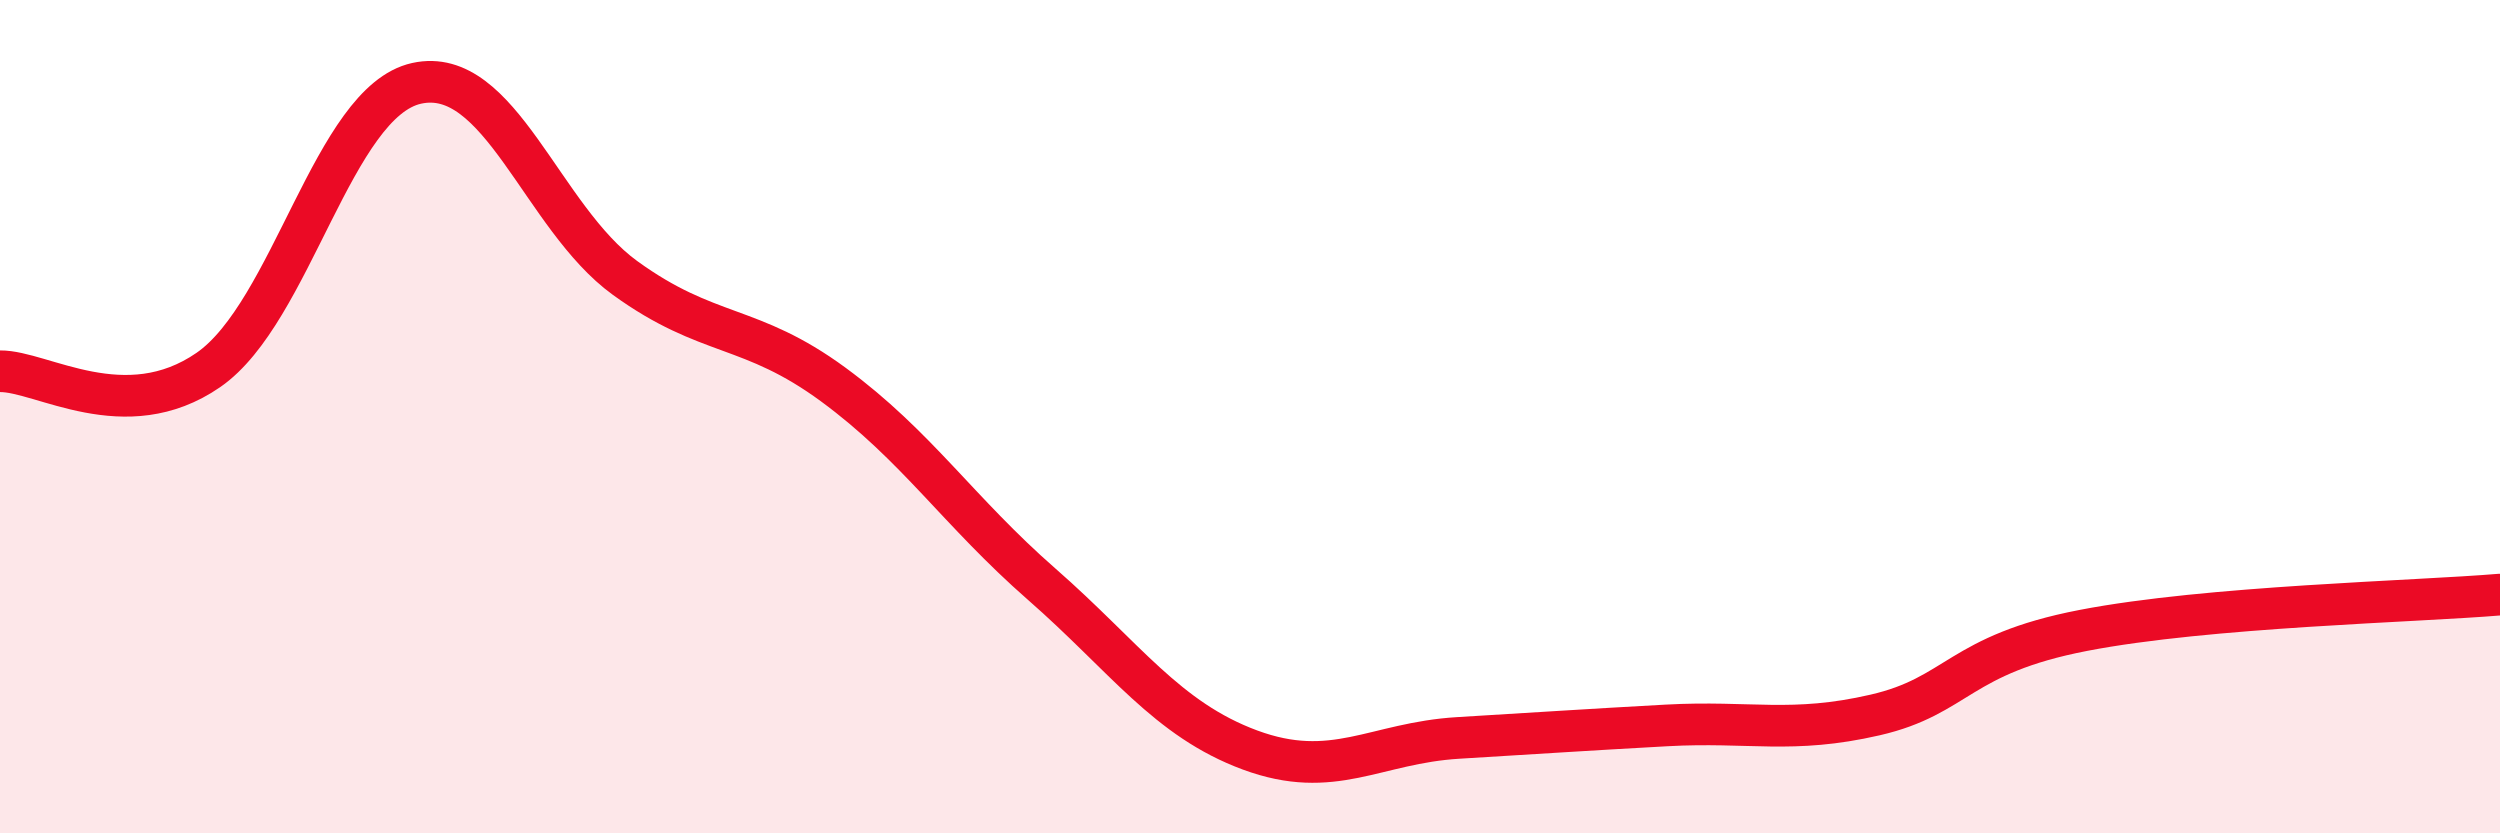
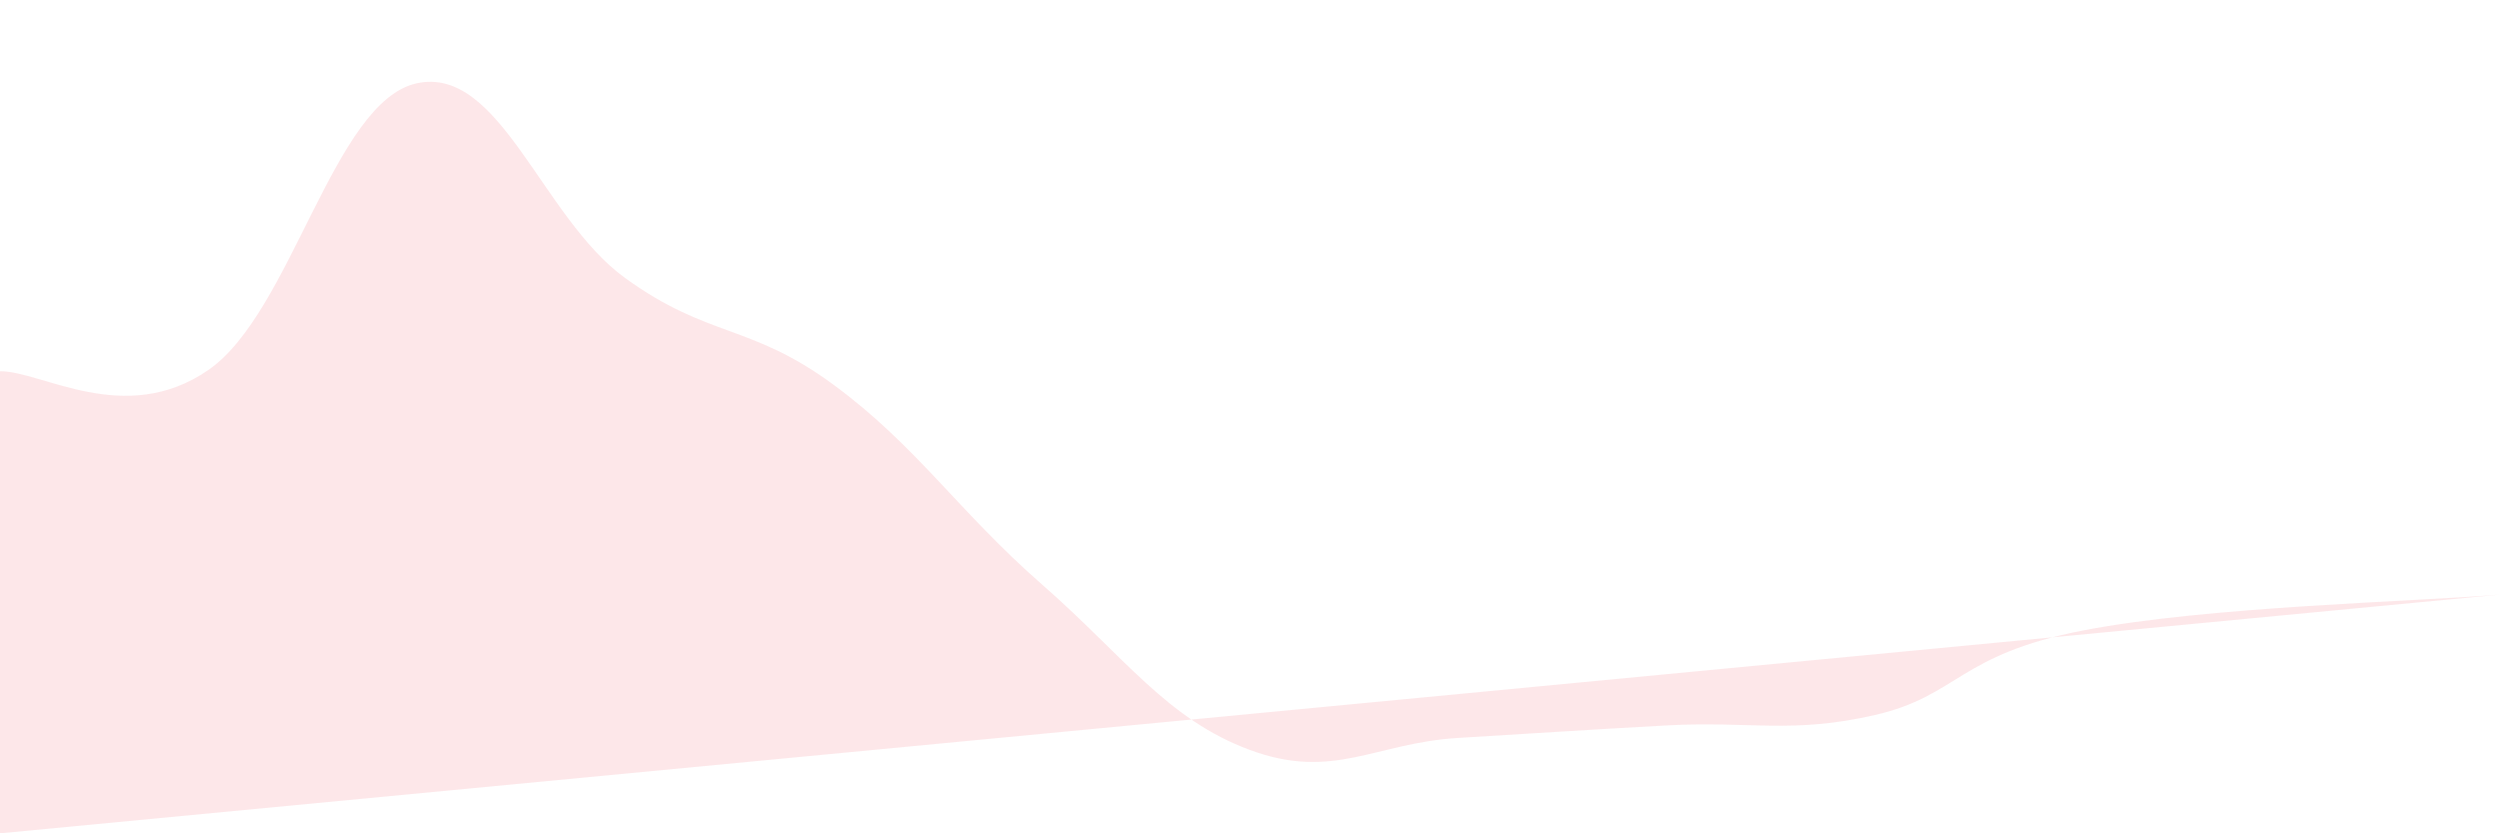
<svg xmlns="http://www.w3.org/2000/svg" width="60" height="20" viewBox="0 0 60 20">
-   <path d="M 0,8.91 C 1,8.9 3,10.26 5,8.88 C 7,7.5 8,2.44 10,2 C 12,1.56 13,5.22 15,6.67 C 17,8.12 18,7.76 20,9.23 C 22,10.7 23,12.27 25,14.02 C 27,15.77 28,17.26 30,18 C 32,18.74 33,17.83 35,17.71 C 37,17.59 38,17.52 40,17.41 C 42,17.3 43,17.62 45,17.16 C 47,16.7 47,15.71 50,15.13 C 53,14.55 58,14.44 60,14.27L60 20L0 20Z" fill="#EB0A25" opacity="0.1" stroke-linecap="round" stroke-linejoin="round" />
-   <path d="M 0,8.91 C 1,8.9 3,10.26 5,8.88 C 7,7.5 8,2.44 10,2 C 12,1.56 13,5.22 15,6.67 C 17,8.12 18,7.76 20,9.23 C 22,10.7 23,12.27 25,14.02 C 27,15.77 28,17.26 30,18 C 32,18.74 33,17.83 35,17.71 C 37,17.59 38,17.52 40,17.41 C 42,17.3 43,17.62 45,17.16 C 47,16.7 47,15.71 50,15.13 C 53,14.55 58,14.44 60,14.27" stroke="#EB0A25" stroke-width="1" fill="none" stroke-linecap="round" stroke-linejoin="round" />
+   <path d="M 0,8.91 C 1,8.9 3,10.26 5,8.88 C 7,7.5 8,2.44 10,2 C 12,1.56 13,5.22 15,6.67 C 17,8.12 18,7.76 20,9.23 C 22,10.7 23,12.27 25,14.02 C 27,15.77 28,17.26 30,18 C 32,18.74 33,17.83 35,17.71 C 37,17.59 38,17.52 40,17.41 C 42,17.3 43,17.62 45,17.16 C 47,16.7 47,15.71 50,15.13 C 53,14.55 58,14.44 60,14.27L0 20Z" fill="#EB0A25" opacity="0.1" stroke-linecap="round" stroke-linejoin="round" />
</svg>